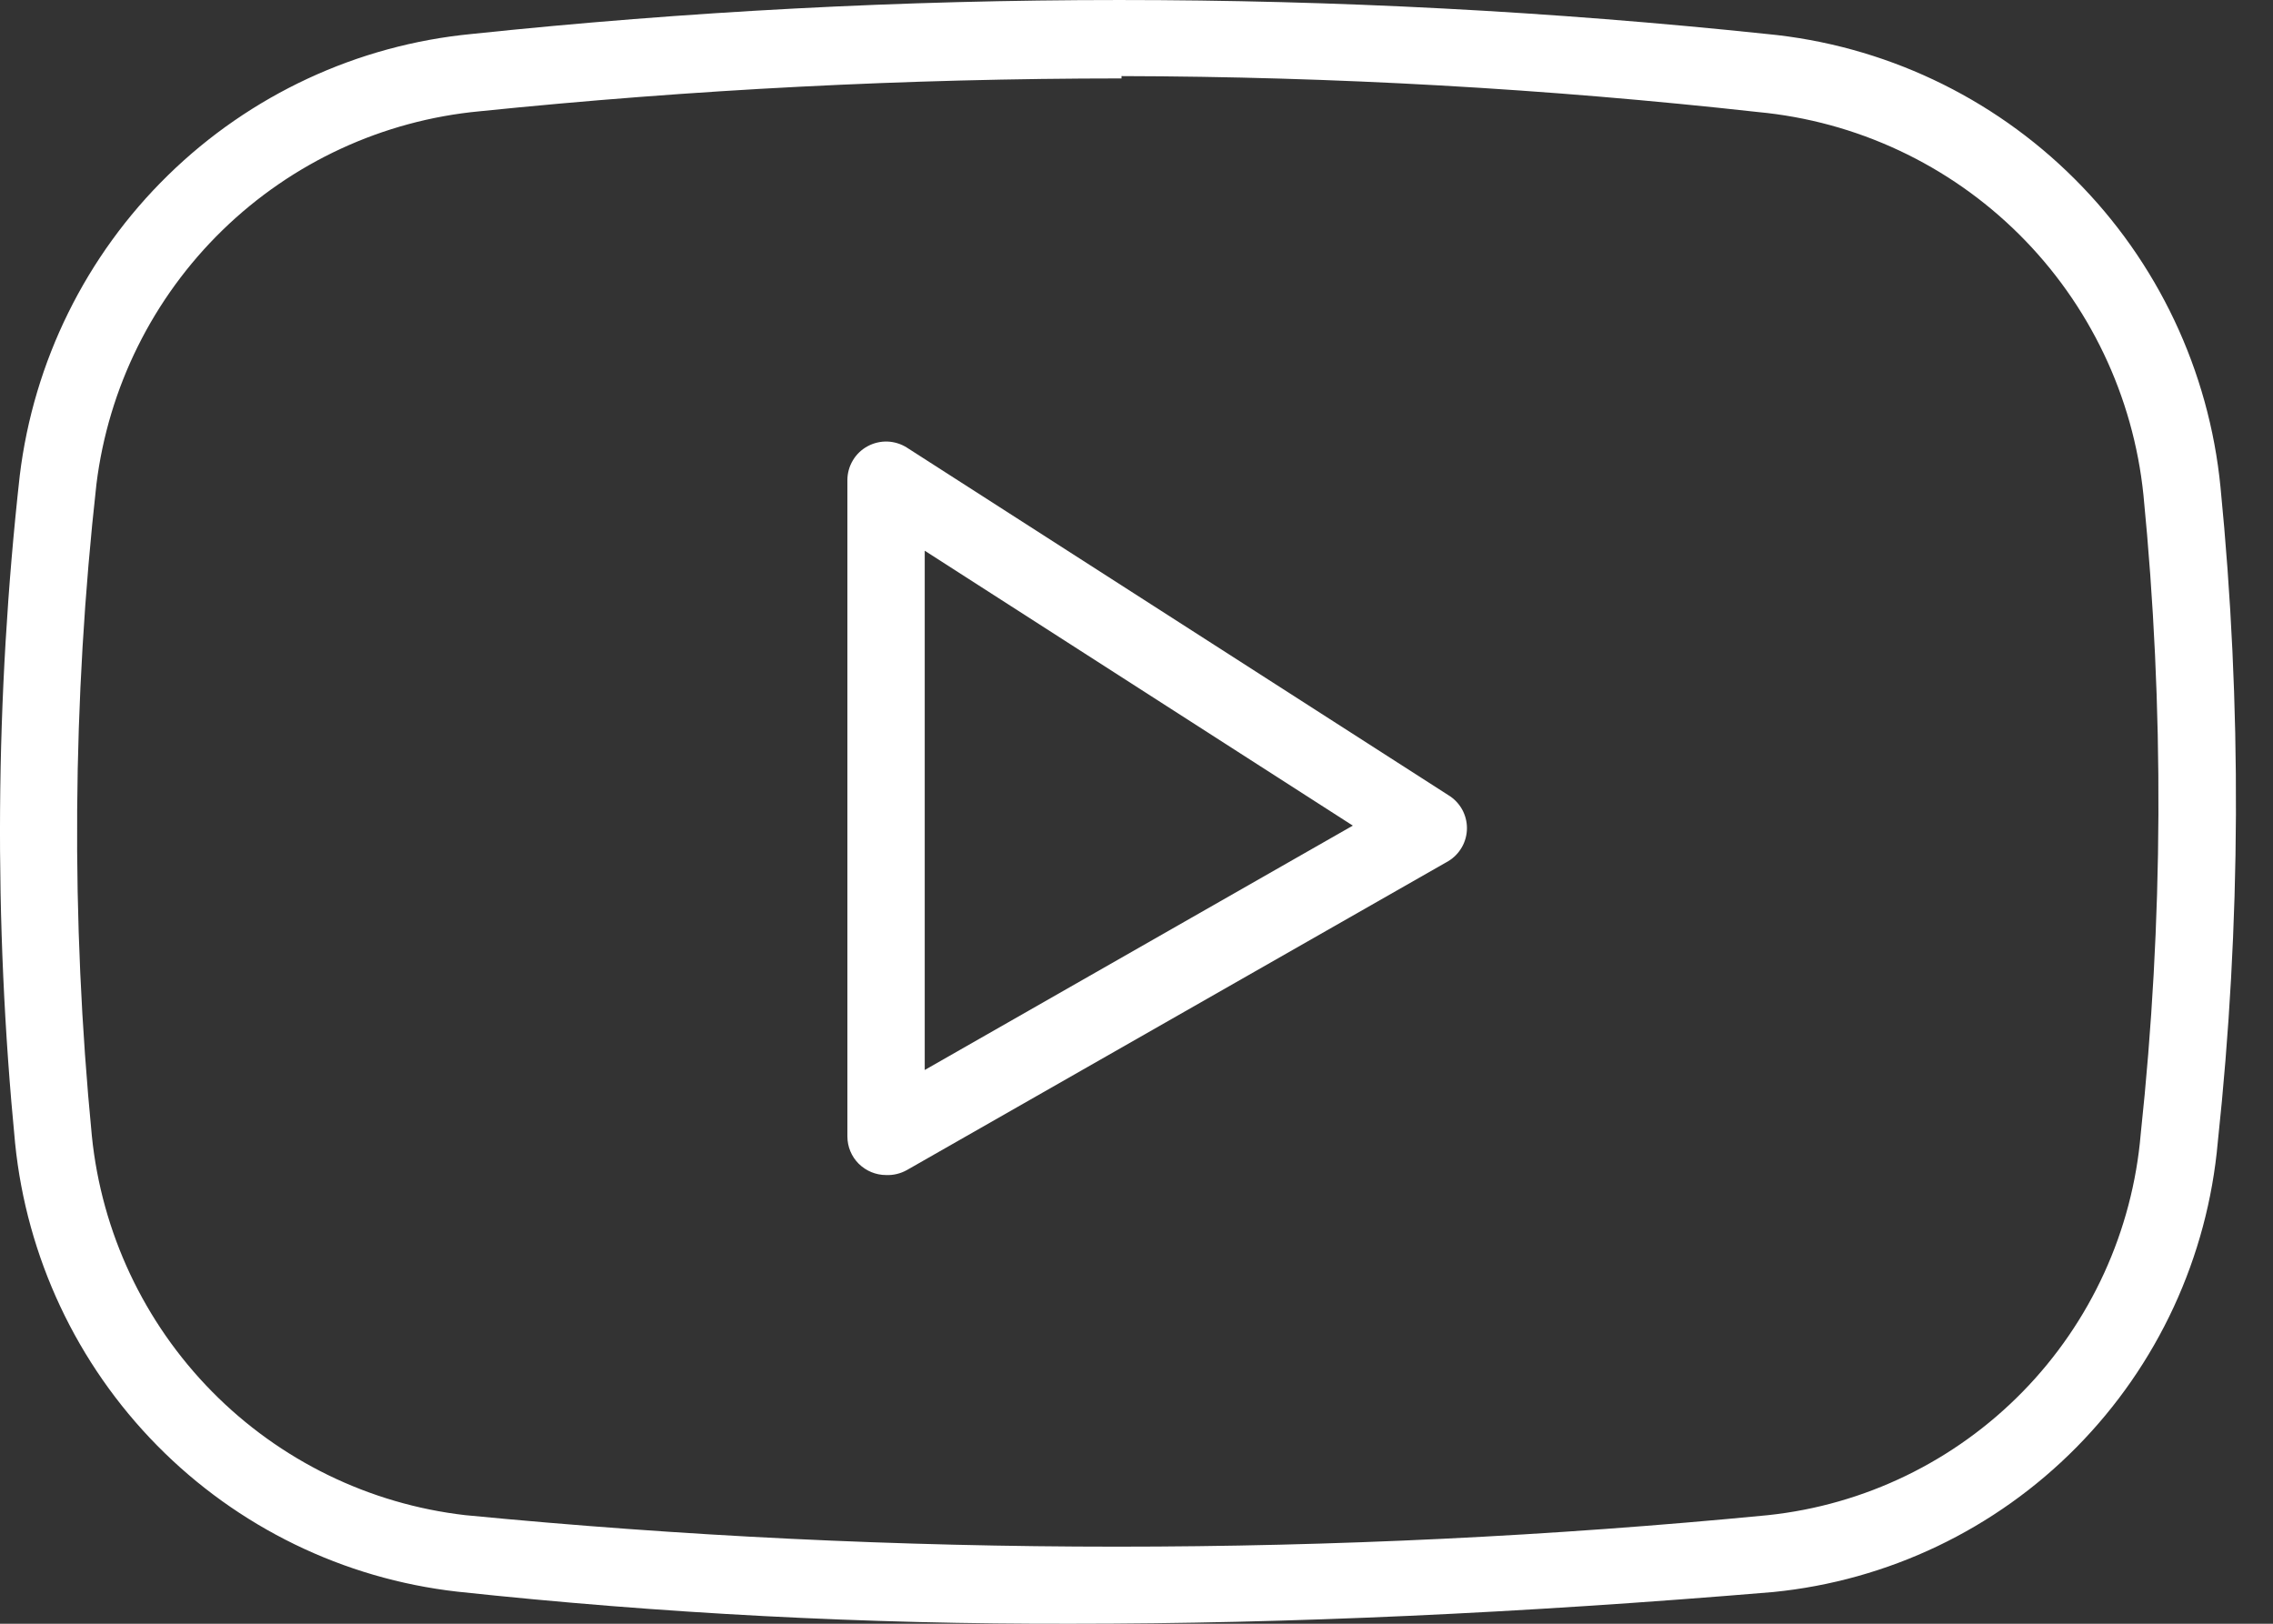
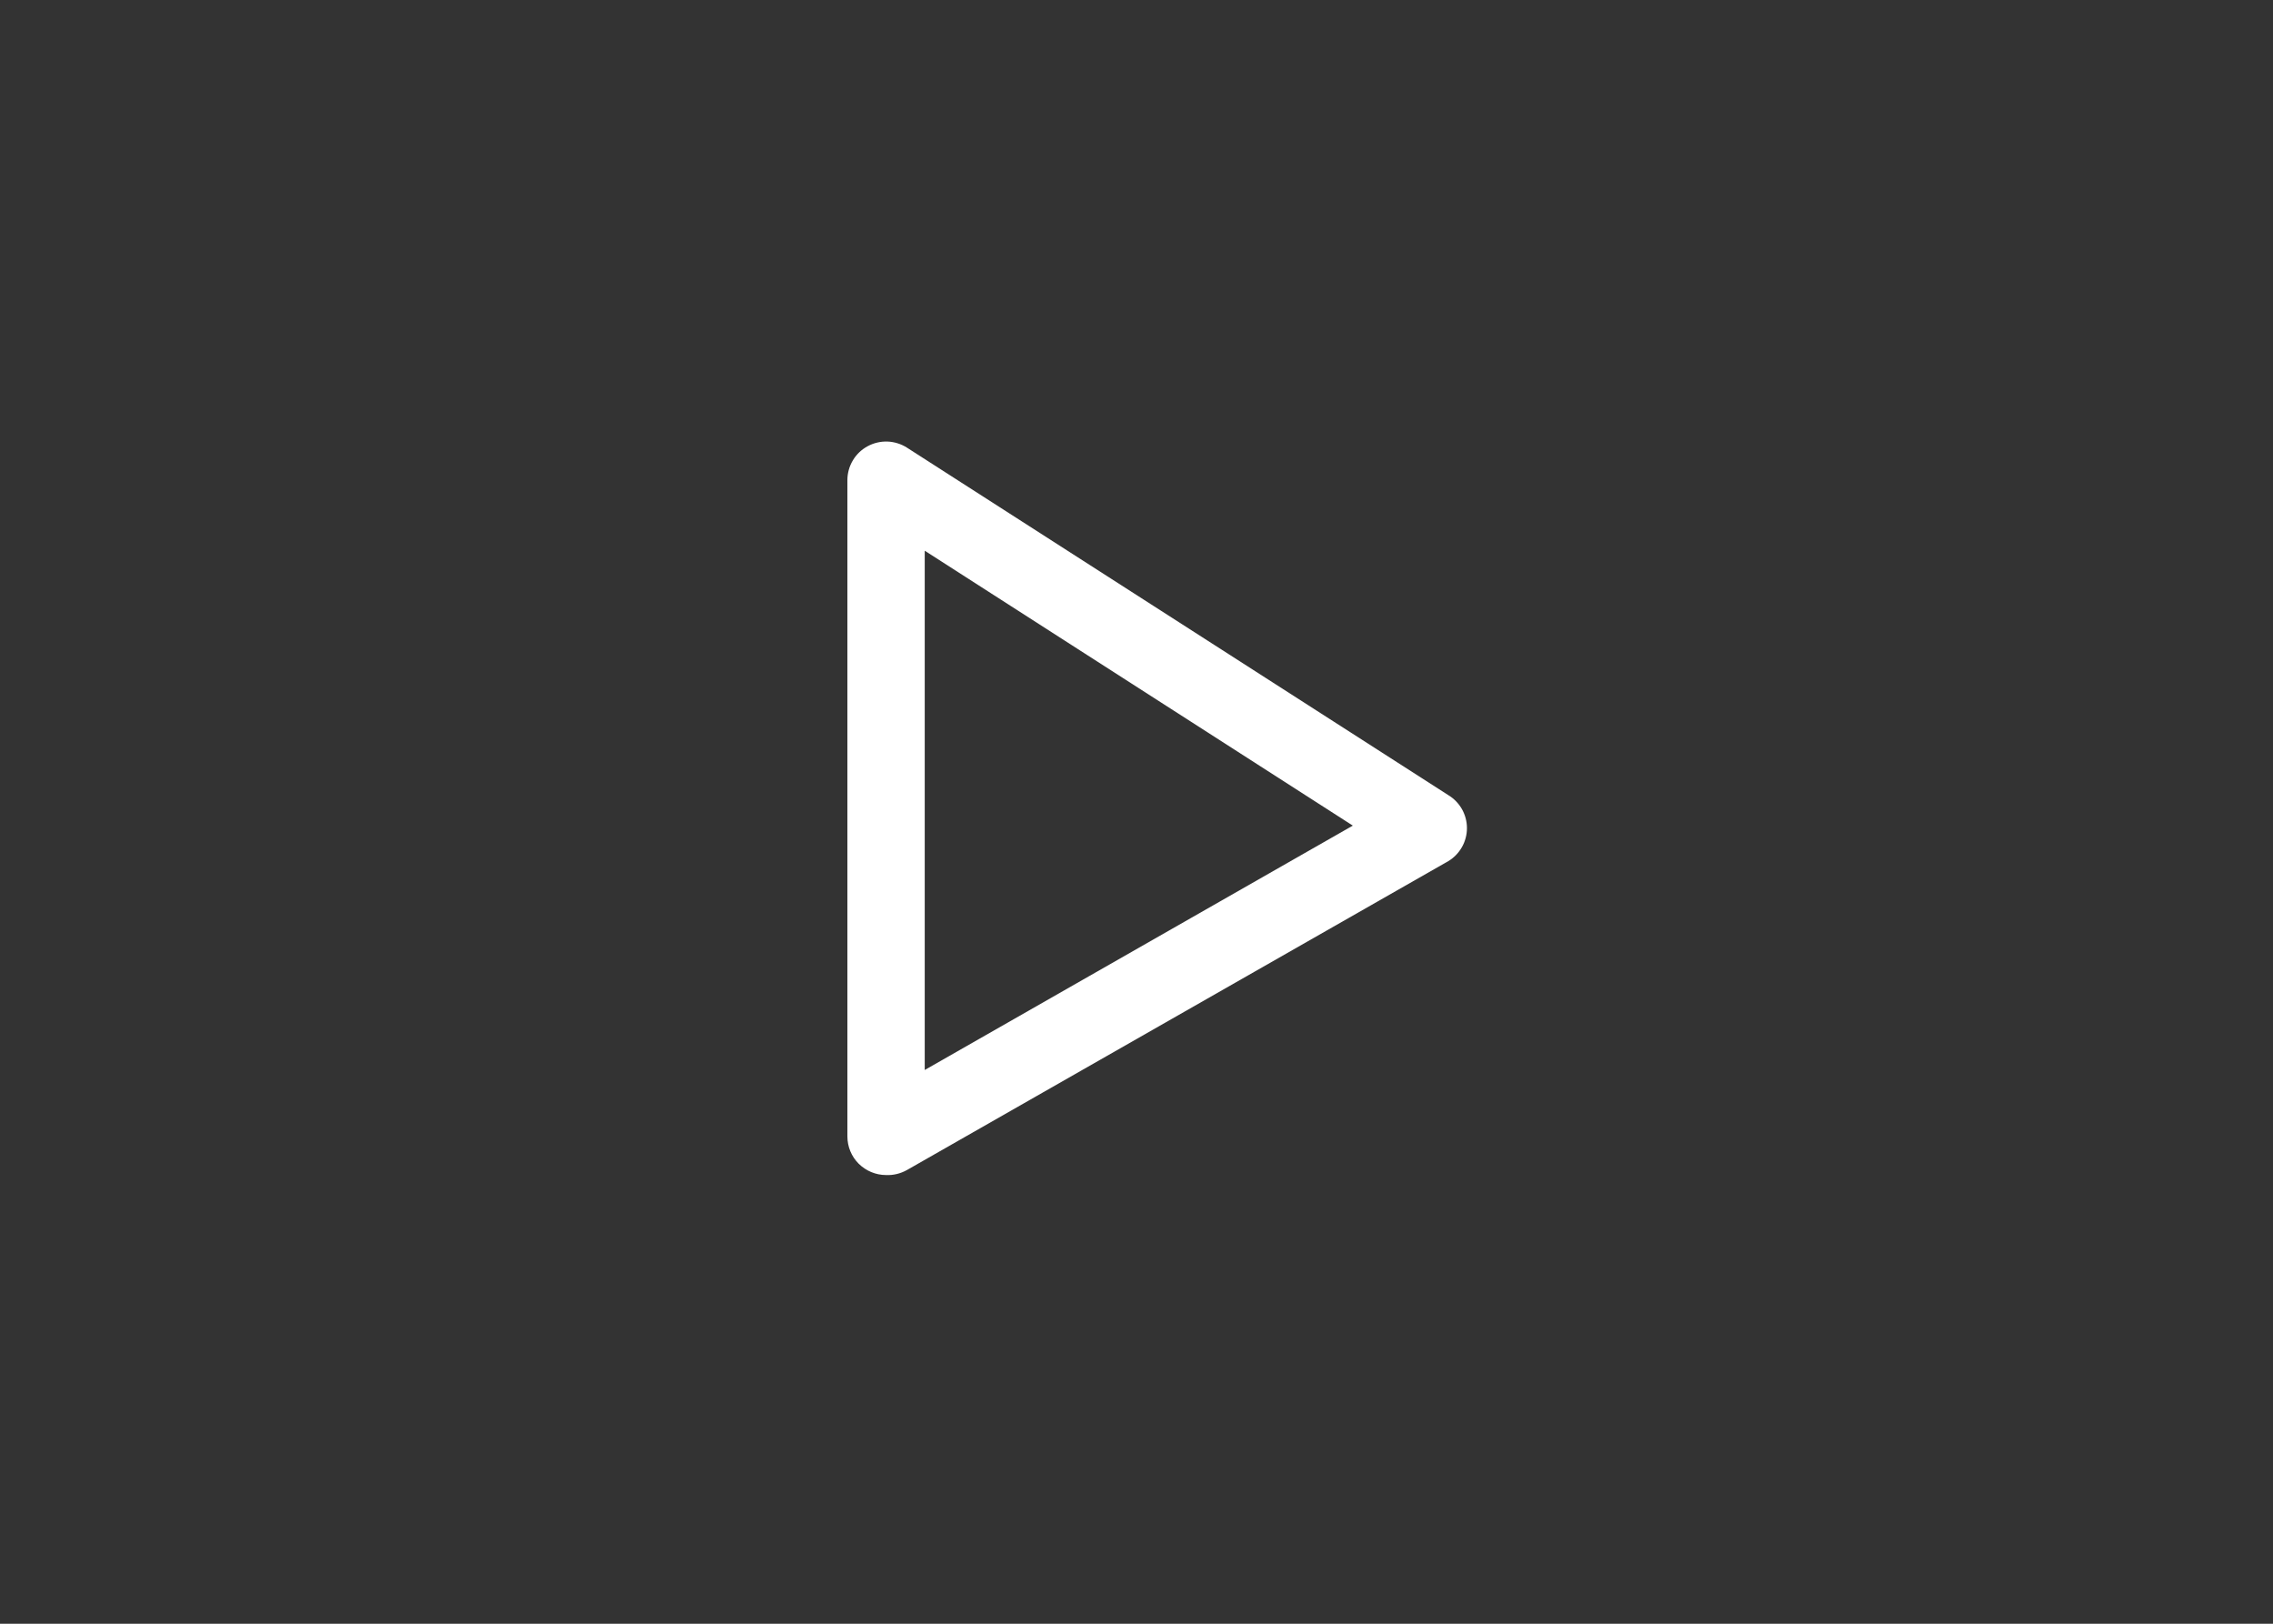
<svg xmlns="http://www.w3.org/2000/svg" width="42" height="30" viewBox="0 0 42 30" fill="none">
  <rect x="0" y="0" width="42" height="30" fill="#333333" stroke="none" />
-   <path d="M19.804 30C16.011 30.009 12.221 29.812 8.449 29.407C6.348 29.169 4.391 28.216 2.905 26.709C1.419 25.201 0.492 23.229 0.279 21.12C-0.12 17.017 -0.091 12.884 0.365 8.787C0.621 6.678 1.588 4.719 3.106 3.236C4.624 1.752 6.602 0.832 8.713 0.628C16.669 -0.209 24.691 -0.209 32.647 0.628C34.796 0.833 36.808 1.78 38.337 3.308C39.867 4.835 40.819 6.848 41.03 9.001C41.427 13.025 41.41 17.079 40.98 21.099C40.792 23.227 39.868 25.221 38.369 26.739C36.87 28.257 34.889 29.203 32.768 29.414C28.081 29.807 23.8 30 19.804 30ZM20.723 1.449C16.762 1.45 12.803 1.653 8.863 2.056C7.076 2.224 5.4 2.999 4.113 4.251C2.825 5.504 2.003 7.159 1.782 8.944C1.336 12.944 1.307 16.979 1.697 20.985C1.877 22.767 2.66 24.433 3.915 25.708C5.17 26.983 6.823 27.79 8.599 27.994C16.603 28.77 24.664 28.77 32.668 27.994C34.454 27.805 36.119 26.998 37.376 25.712C38.633 24.427 39.404 22.742 39.556 20.949C39.975 17.026 39.992 13.07 39.606 9.144C39.419 7.321 38.607 5.619 37.308 4.329C36.009 3.039 34.304 2.241 32.483 2.07C28.578 1.637 24.652 1.415 20.723 1.406V1.449Z" fill="white" />
  <path d="M16.373 21.71C16.183 21.71 16.002 21.634 15.867 21.501C15.733 21.367 15.658 21.186 15.658 20.996V8.87C15.658 8.742 15.693 8.616 15.759 8.506C15.824 8.396 15.918 8.306 16.031 8.245C16.143 8.184 16.27 8.154 16.398 8.158C16.526 8.163 16.651 8.202 16.759 8.271L26.762 14.691C26.867 14.754 26.953 14.844 27.014 14.95C27.074 15.057 27.106 15.178 27.106 15.3C27.106 15.423 27.074 15.544 27.014 15.65C26.953 15.757 26.867 15.847 26.762 15.91L16.759 21.617C16.641 21.683 16.508 21.716 16.373 21.71ZM17.087 10.175V19.769L24.997 15.254L17.087 10.175Z" fill="white" />
</svg>